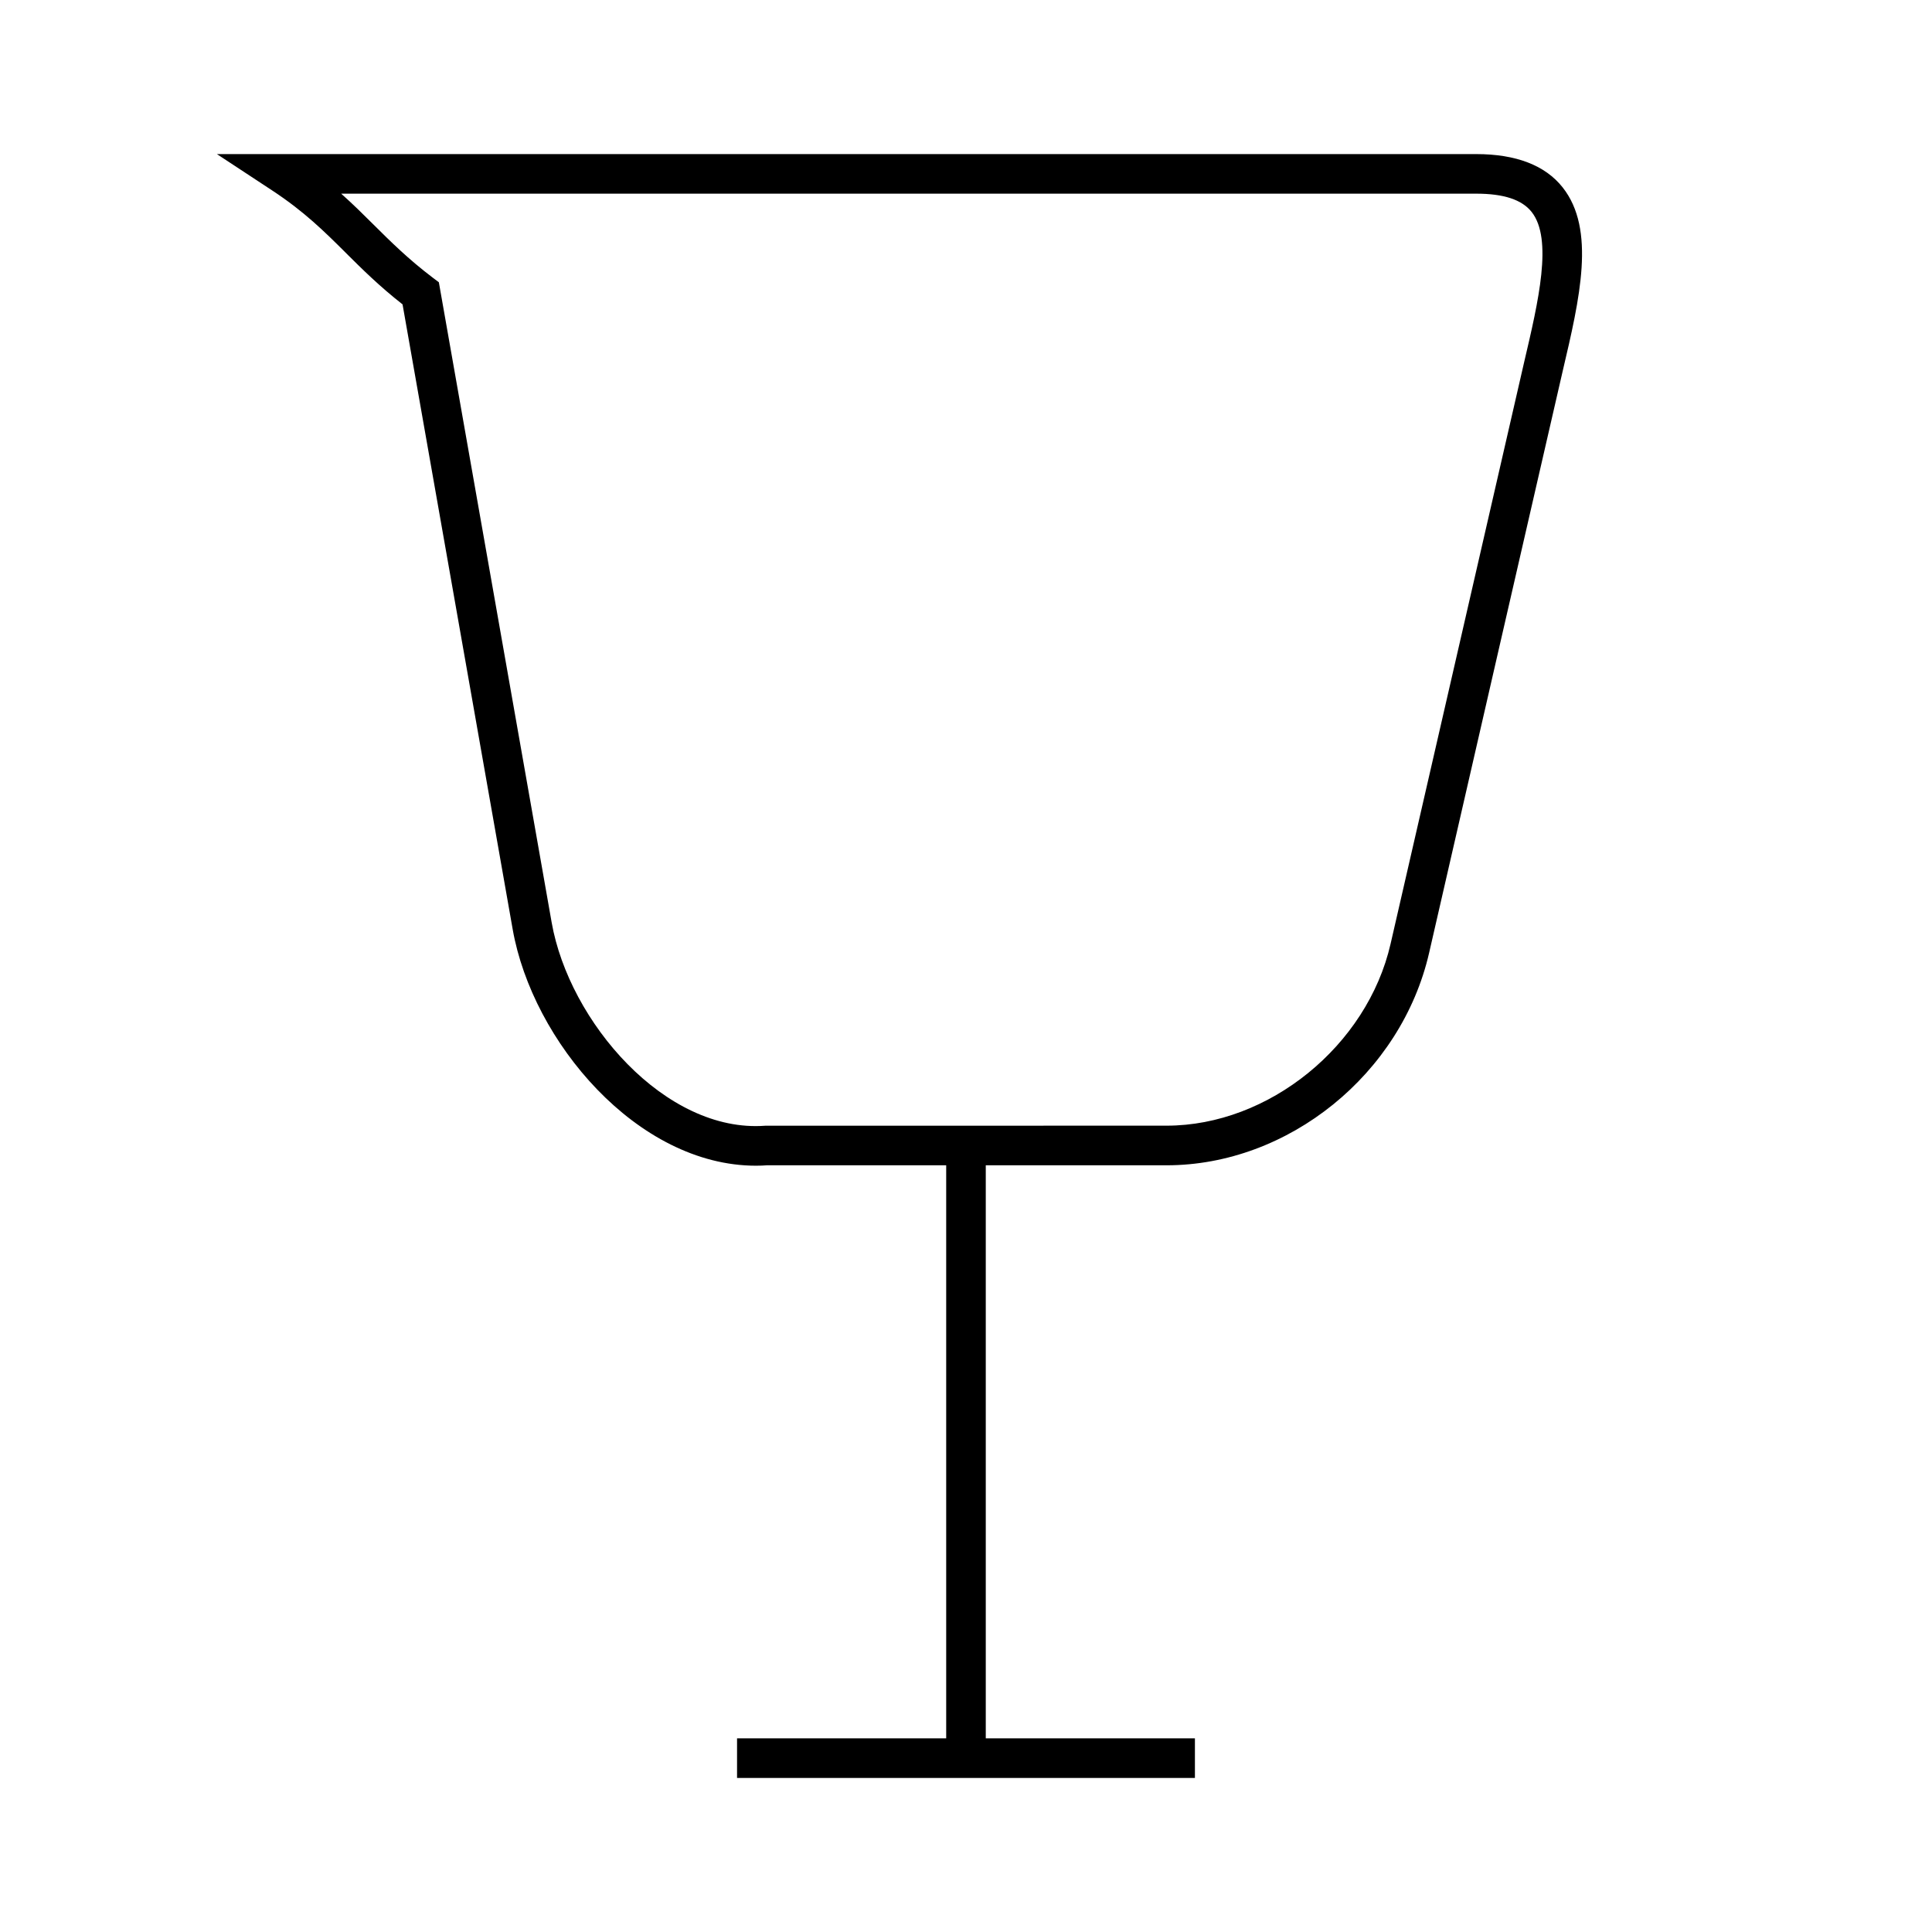
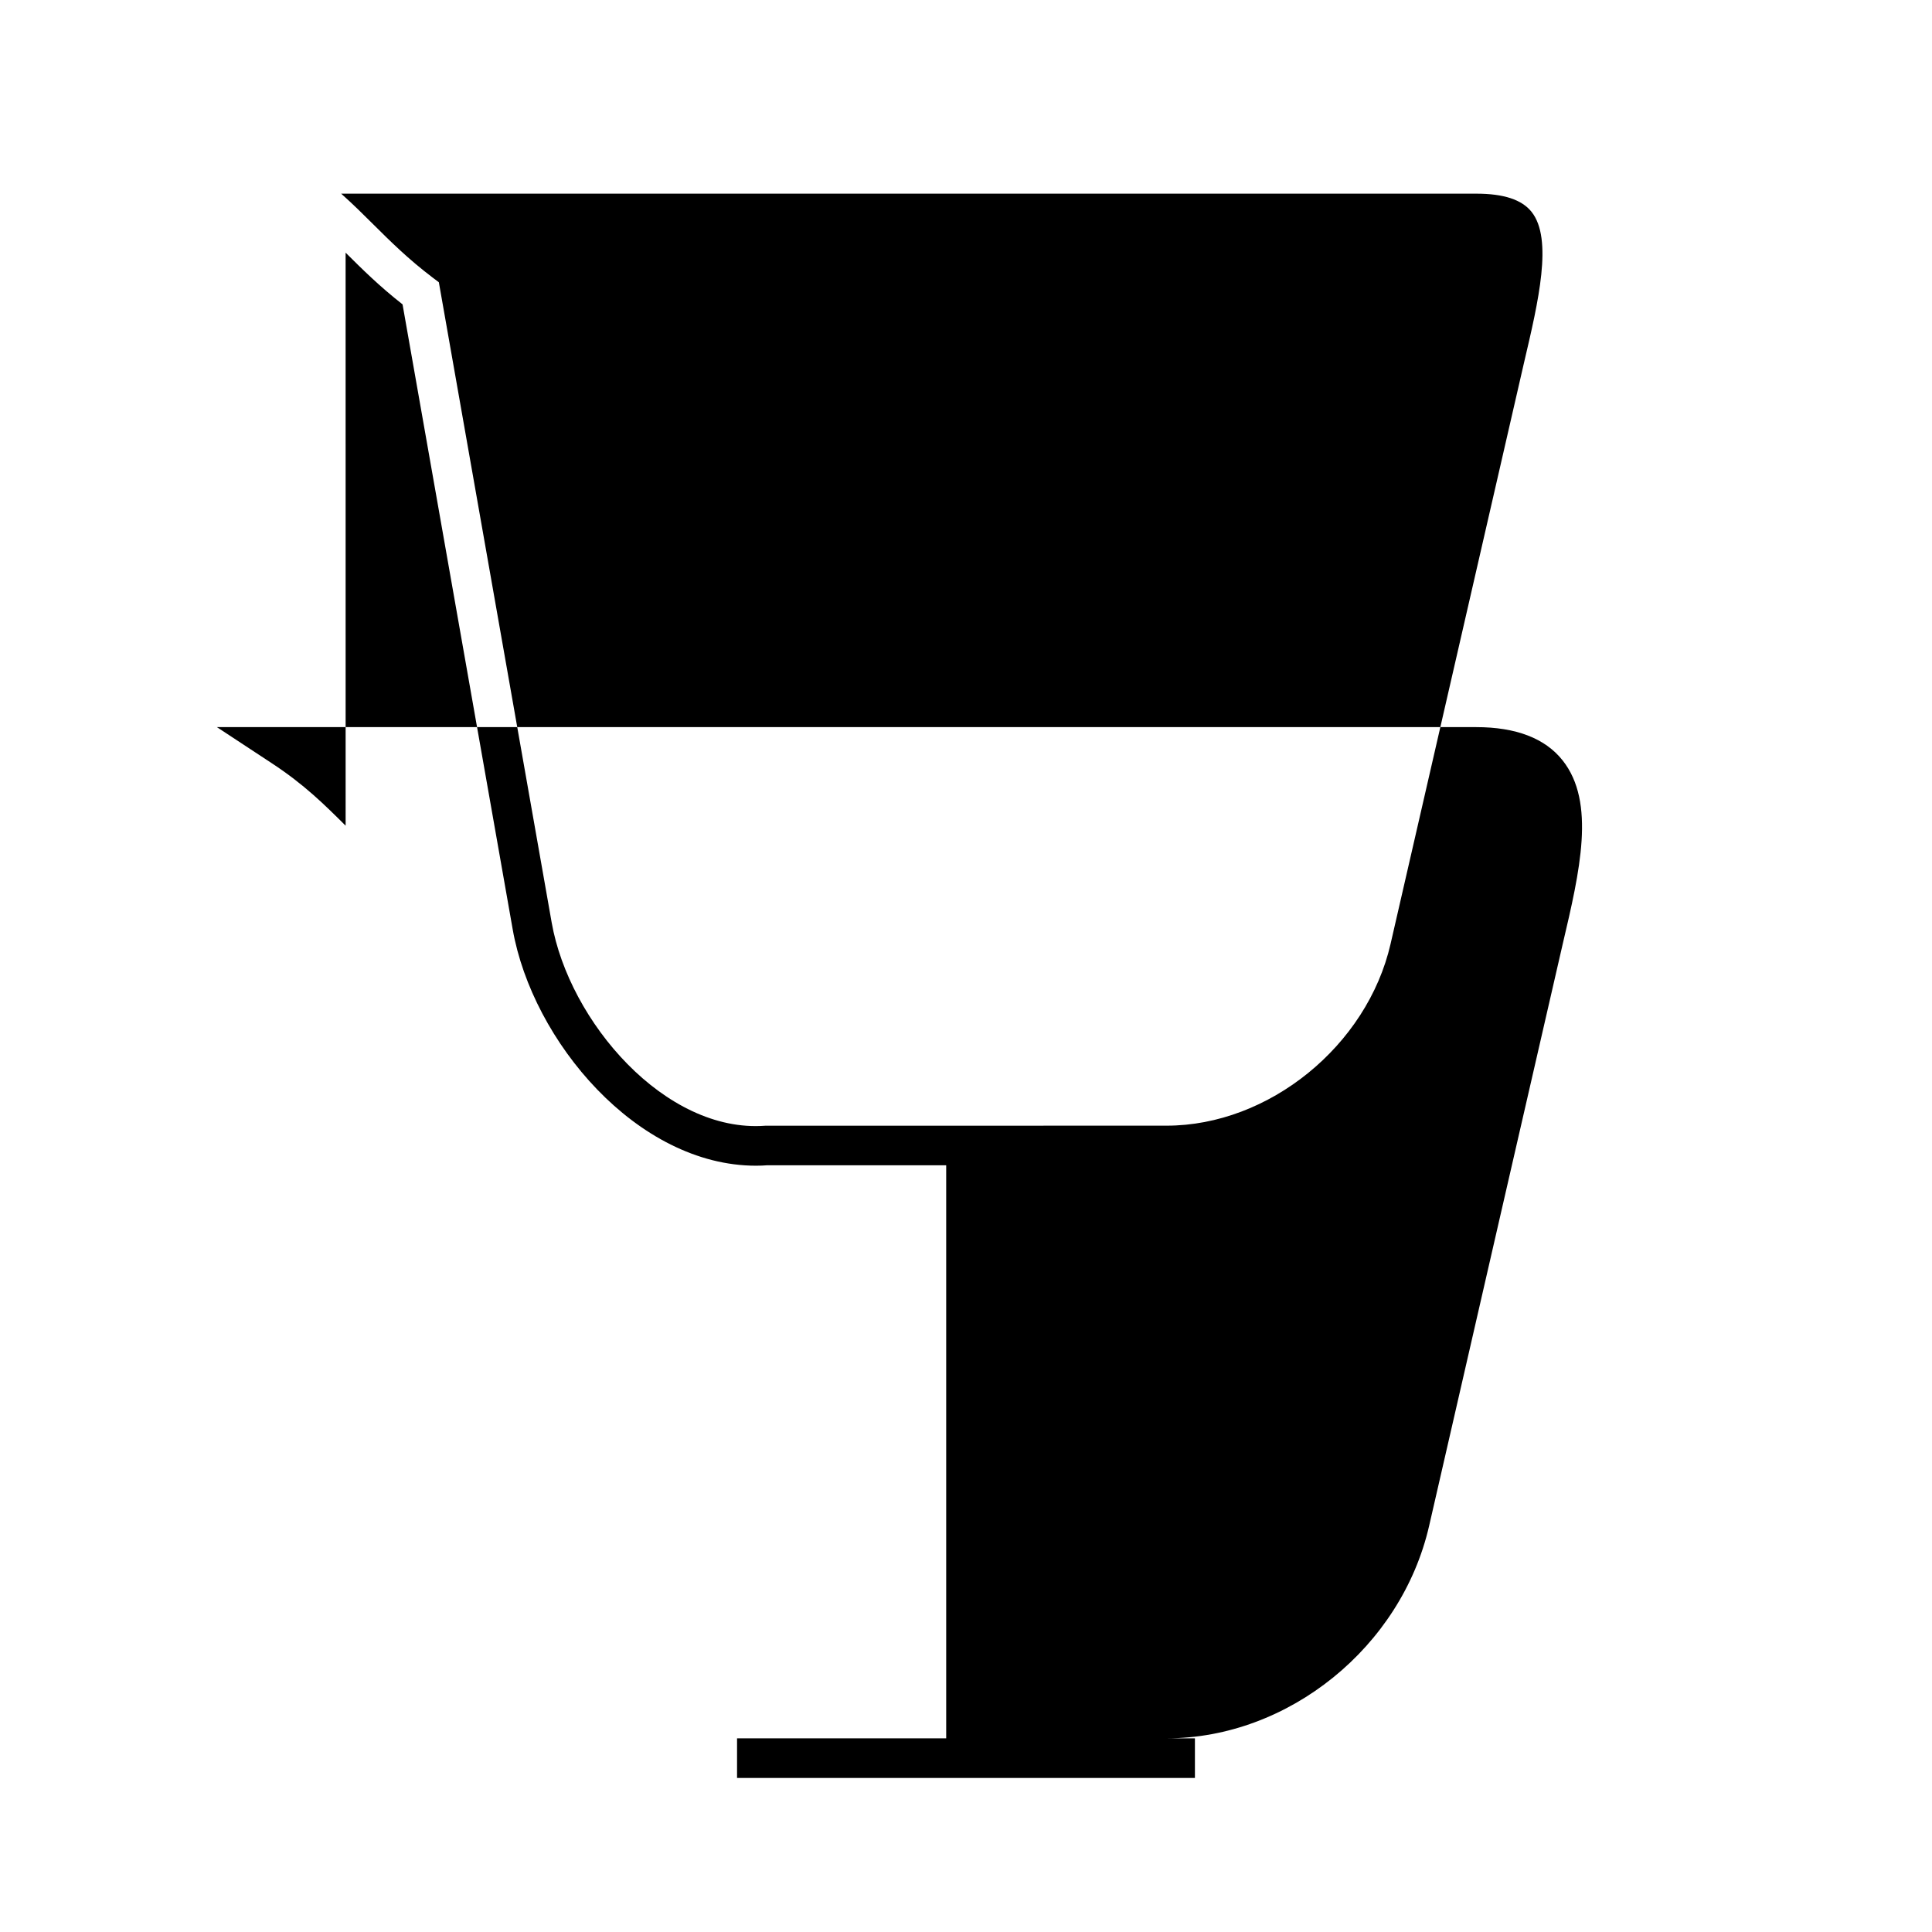
<svg xmlns="http://www.w3.org/2000/svg" fill="#000000" width="800px" height="800px" version="1.1" viewBox="144 144 512 512">
-   <path d="m235.59 210.96c4.383 4.356 8.902 8.848 15.09 13.703l29.191 165.64c5.223 29.621 32.984 62.621 64.477 62.621 1.074 0 2.164-0.043 2.852-0.109h47.551v151.86h-55.426v10.496h121.34v-10.496h-55.426v-151.86h47.902c32.309 0 62.227-24.203 69.59-56.305l18.746-81.691 16.648-72.465c4.539-19.309 8.82-37.543-0.016-48.703-4.633-5.848-12.344-8.816-22.918-8.816h-333.71l14.637 9.629c8.523 5.602 13.844 10.891 19.477 16.492zm299.61-15.637c7.309 0 12.117 1.586 14.695 4.84 5.688 7.18 1.793 23.754-1.973 39.781l-35.41 154.21c-6.199 27.008-32.27 48.16-59.359 48.16l-106.35 0.016c-26.48 2-51.977-27.574-56.605-53.855l-29.898-169.67-1.645-1.242c-6.492-4.922-11.156-9.562-15.676-14.051-2.699-2.688-5.441-5.41-8.566-8.191z" />
+   <path d="m235.59 210.96c4.383 4.356 8.902 8.848 15.09 13.703l29.191 165.64c5.223 29.621 32.984 62.621 64.477 62.621 1.074 0 2.164-0.043 2.852-0.109h47.551v151.86h-55.426v10.496h121.34v-10.496h-55.426h47.902c32.309 0 62.227-24.203 69.59-56.305l18.746-81.691 16.648-72.465c4.539-19.309 8.82-37.543-0.016-48.703-4.633-5.848-12.344-8.816-22.918-8.816h-333.71l14.637 9.629c8.523 5.602 13.844 10.891 19.477 16.492zm299.61-15.637c7.309 0 12.117 1.586 14.695 4.84 5.688 7.18 1.793 23.754-1.973 39.781l-35.41 154.21c-6.199 27.008-32.27 48.16-59.359 48.16l-106.35 0.016c-26.48 2-51.977-27.574-56.605-53.855l-29.898-169.67-1.645-1.242c-6.492-4.922-11.156-9.562-15.676-14.051-2.699-2.688-5.441-5.41-8.566-8.191z" />
</svg>